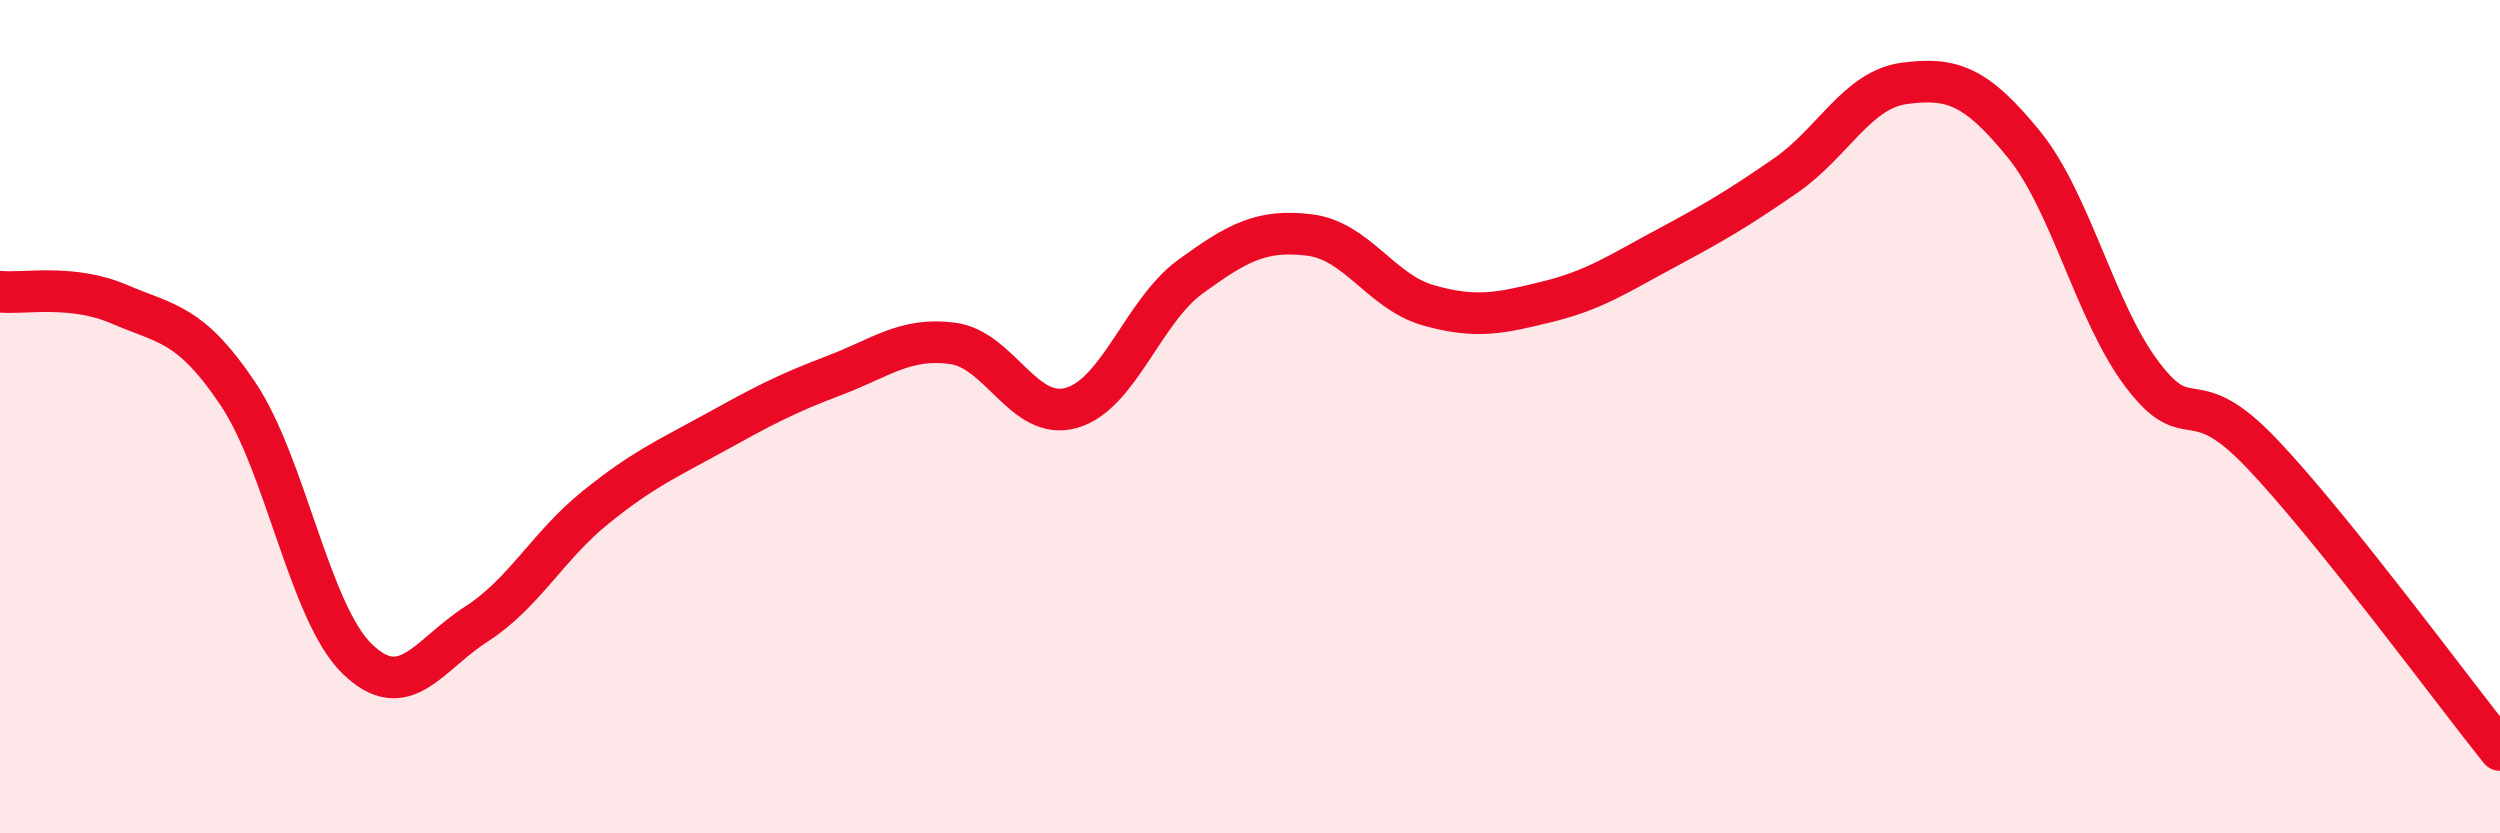
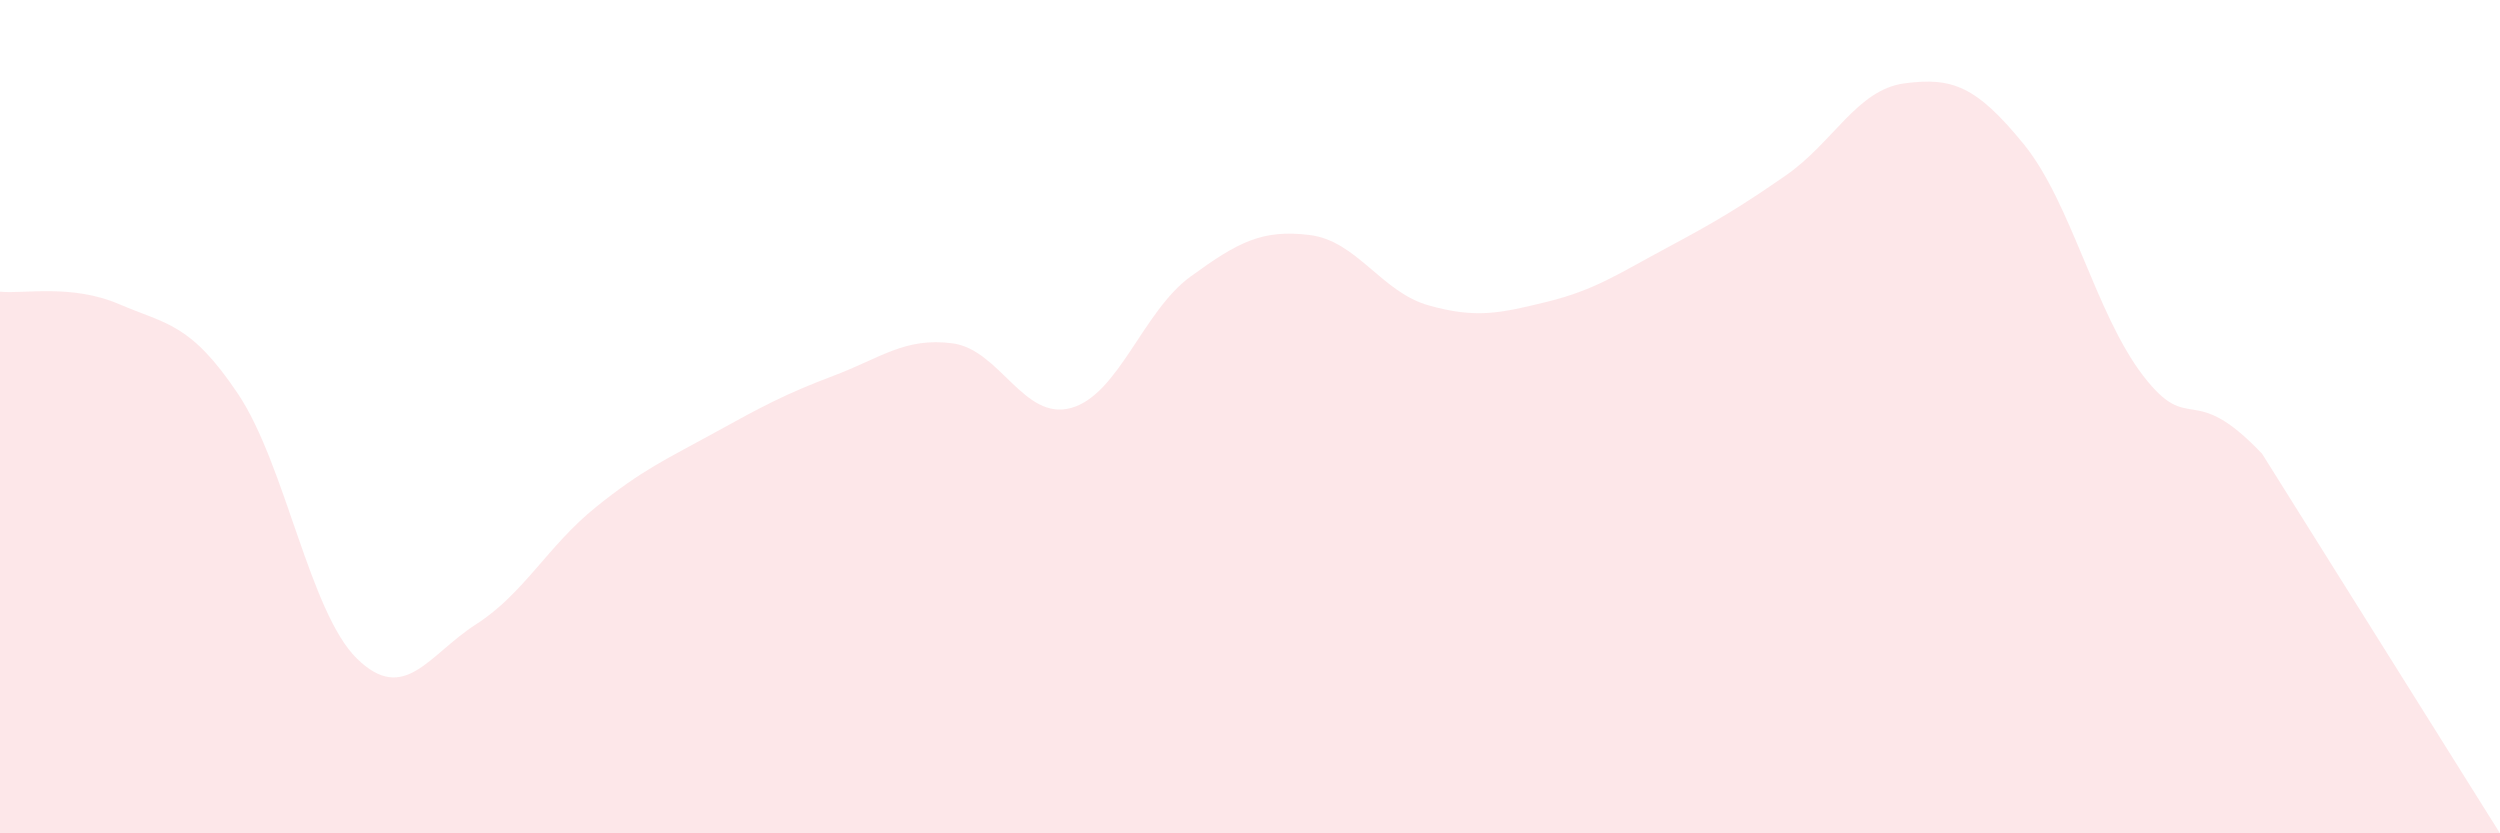
<svg xmlns="http://www.w3.org/2000/svg" width="60" height="20" viewBox="0 0 60 20">
-   <path d="M 0,7 C 0.57,7.06 1.72,6.81 2.86,7.3 C 4,7.79 4.57,7.75 5.71,9.45 C 6.85,11.15 7.43,14.7 8.57,15.81 C 9.71,16.92 10.29,15.71 11.43,14.98 C 12.57,14.25 13.15,13.1 14.29,12.18 C 15.43,11.26 16,11.02 17.14,10.39 C 18.28,9.76 18.86,9.45 20,9.02 C 21.14,8.59 21.72,8.09 22.86,8.24 C 24,8.39 24.57,10.11 25.71,9.79 C 26.85,9.47 27.43,7.47 28.57,6.64 C 29.71,5.81 30.29,5.5 31.43,5.64 C 32.57,5.78 33.15,7.01 34.29,7.33 C 35.43,7.65 36,7.52 37.14,7.24 C 38.28,6.96 38.86,6.56 40,5.95 C 41.14,5.34 41.72,5 42.86,4.21 C 44,3.42 44.57,2.15 45.71,2 C 46.85,1.85 47.43,2.06 48.57,3.46 C 49.71,4.86 50.29,7.52 51.43,9.01 C 52.57,10.5 52.58,9.09 54.29,10.89 C 56,12.69 58.86,16.58 60,18L60 20L0 20Z" fill="#EB0A25" opacity="0.1" stroke-linecap="round" stroke-linejoin="round" />
-   <path d="M 0,7 C 0.57,7.06 1.72,6.81 2.86,7.3 C 4,7.79 4.57,7.75 5.71,9.45 C 6.85,11.15 7.43,14.7 8.57,15.81 C 9.71,16.92 10.29,15.71 11.43,14.98 C 12.57,14.25 13.15,13.1 14.29,12.18 C 15.43,11.26 16,11.02 17.14,10.39 C 18.28,9.76 18.86,9.45 20,9.02 C 21.14,8.59 21.72,8.09 22.86,8.24 C 24,8.39 24.57,10.11 25.71,9.79 C 26.85,9.47 27.43,7.47 28.57,6.64 C 29.71,5.81 30.29,5.5 31.43,5.64 C 32.57,5.78 33.15,7.01 34.29,7.33 C 35.43,7.65 36,7.52 37.14,7.24 C 38.28,6.96 38.86,6.56 40,5.95 C 41.14,5.34 41.72,5 42.86,4.21 C 44,3.42 44.57,2.15 45.71,2 C 46.85,1.85 47.43,2.06 48.57,3.46 C 49.71,4.86 50.29,7.52 51.43,9.01 C 52.57,10.5 52.58,9.09 54.29,10.89 C 56,12.69 58.86,16.58 60,18" stroke="#EB0A25" stroke-width="1" fill="none" stroke-linecap="round" stroke-linejoin="round" />
+   <path d="M 0,7 C 0.57,7.06 1.72,6.81 2.86,7.3 C 4,7.79 4.57,7.75 5.71,9.45 C 6.85,11.15 7.43,14.7 8.57,15.81 C 9.71,16.92 10.29,15.71 11.43,14.98 C 12.57,14.25 13.15,13.1 14.29,12.18 C 15.43,11.26 16,11.02 17.14,10.39 C 18.28,9.76 18.86,9.45 20,9.02 C 21.14,8.59 21.72,8.09 22.86,8.24 C 24,8.39 24.57,10.11 25.71,9.79 C 26.85,9.47 27.43,7.47 28.57,6.64 C 29.71,5.81 30.29,5.5 31.43,5.64 C 32.57,5.78 33.15,7.01 34.29,7.33 C 35.43,7.65 36,7.52 37.14,7.24 C 38.28,6.96 38.86,6.56 40,5.95 C 41.14,5.34 41.72,5 42.86,4.21 C 44,3.42 44.57,2.15 45.71,2 C 46.85,1.85 47.43,2.06 48.57,3.46 C 49.71,4.86 50.29,7.52 51.43,9.01 C 52.57,10.5 52.58,9.09 54.29,10.89 L60 20L0 20Z" fill="#EB0A25" opacity="0.1" stroke-linecap="round" stroke-linejoin="round" />
</svg>